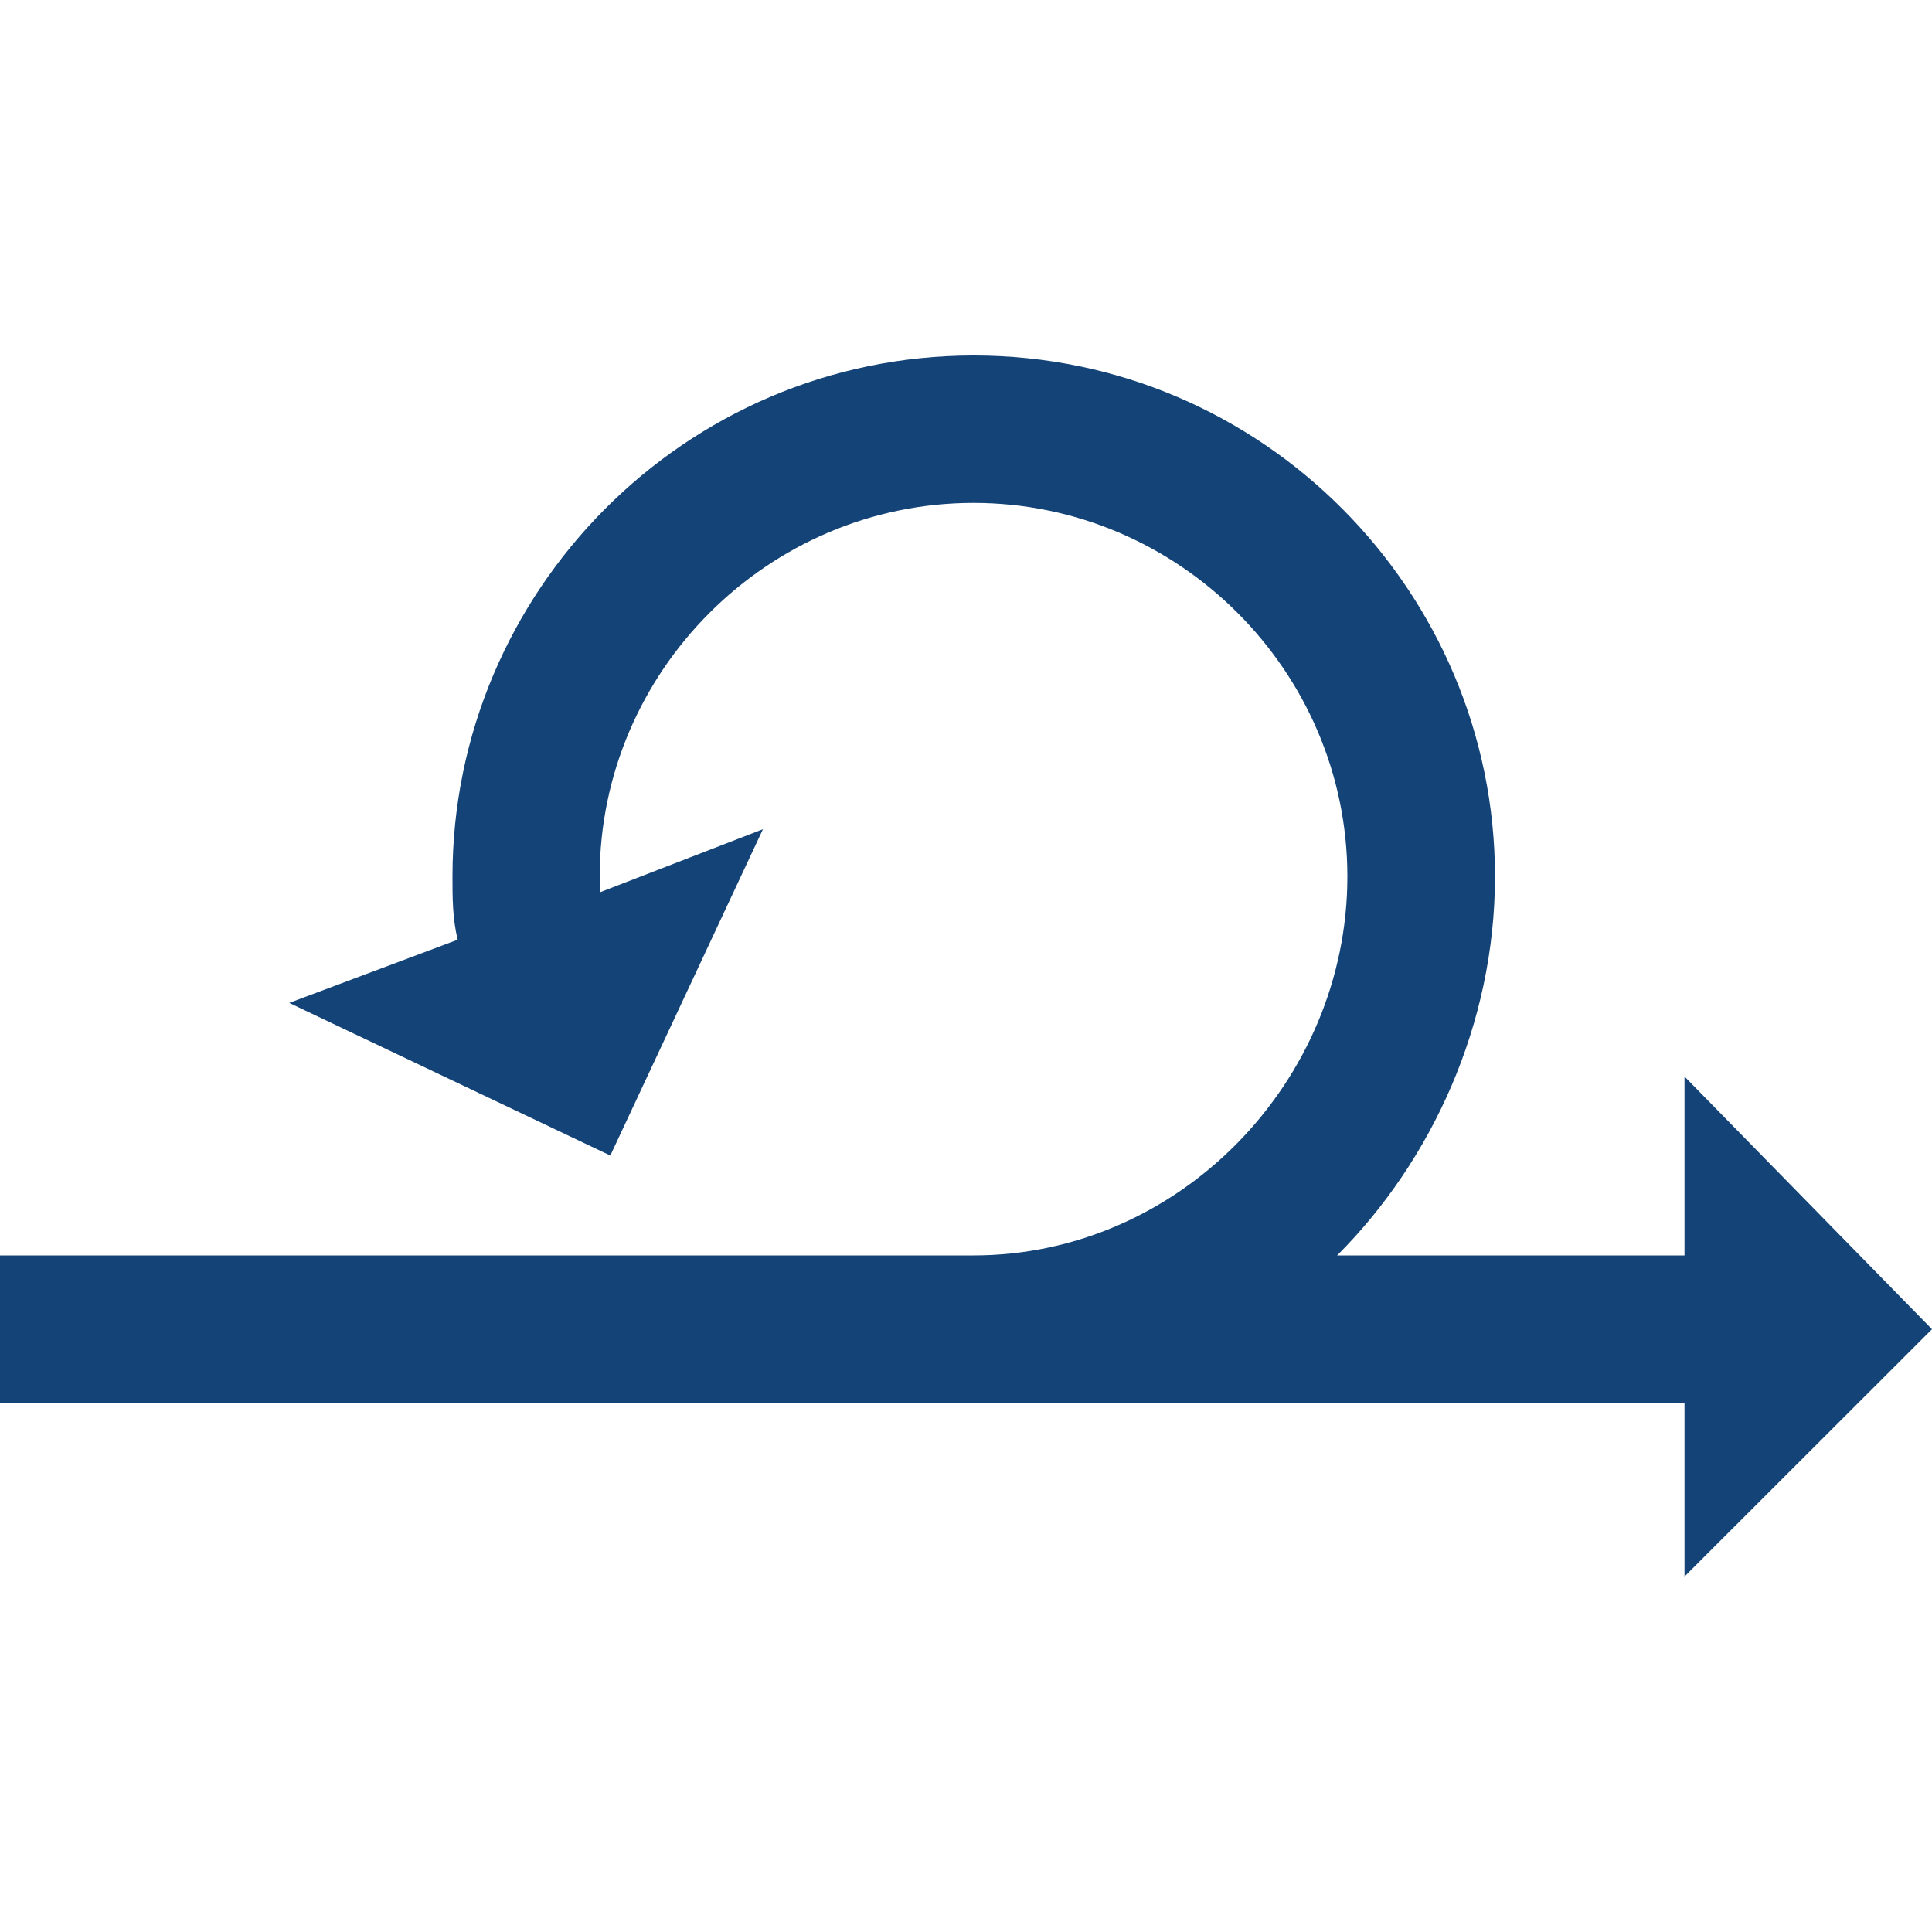
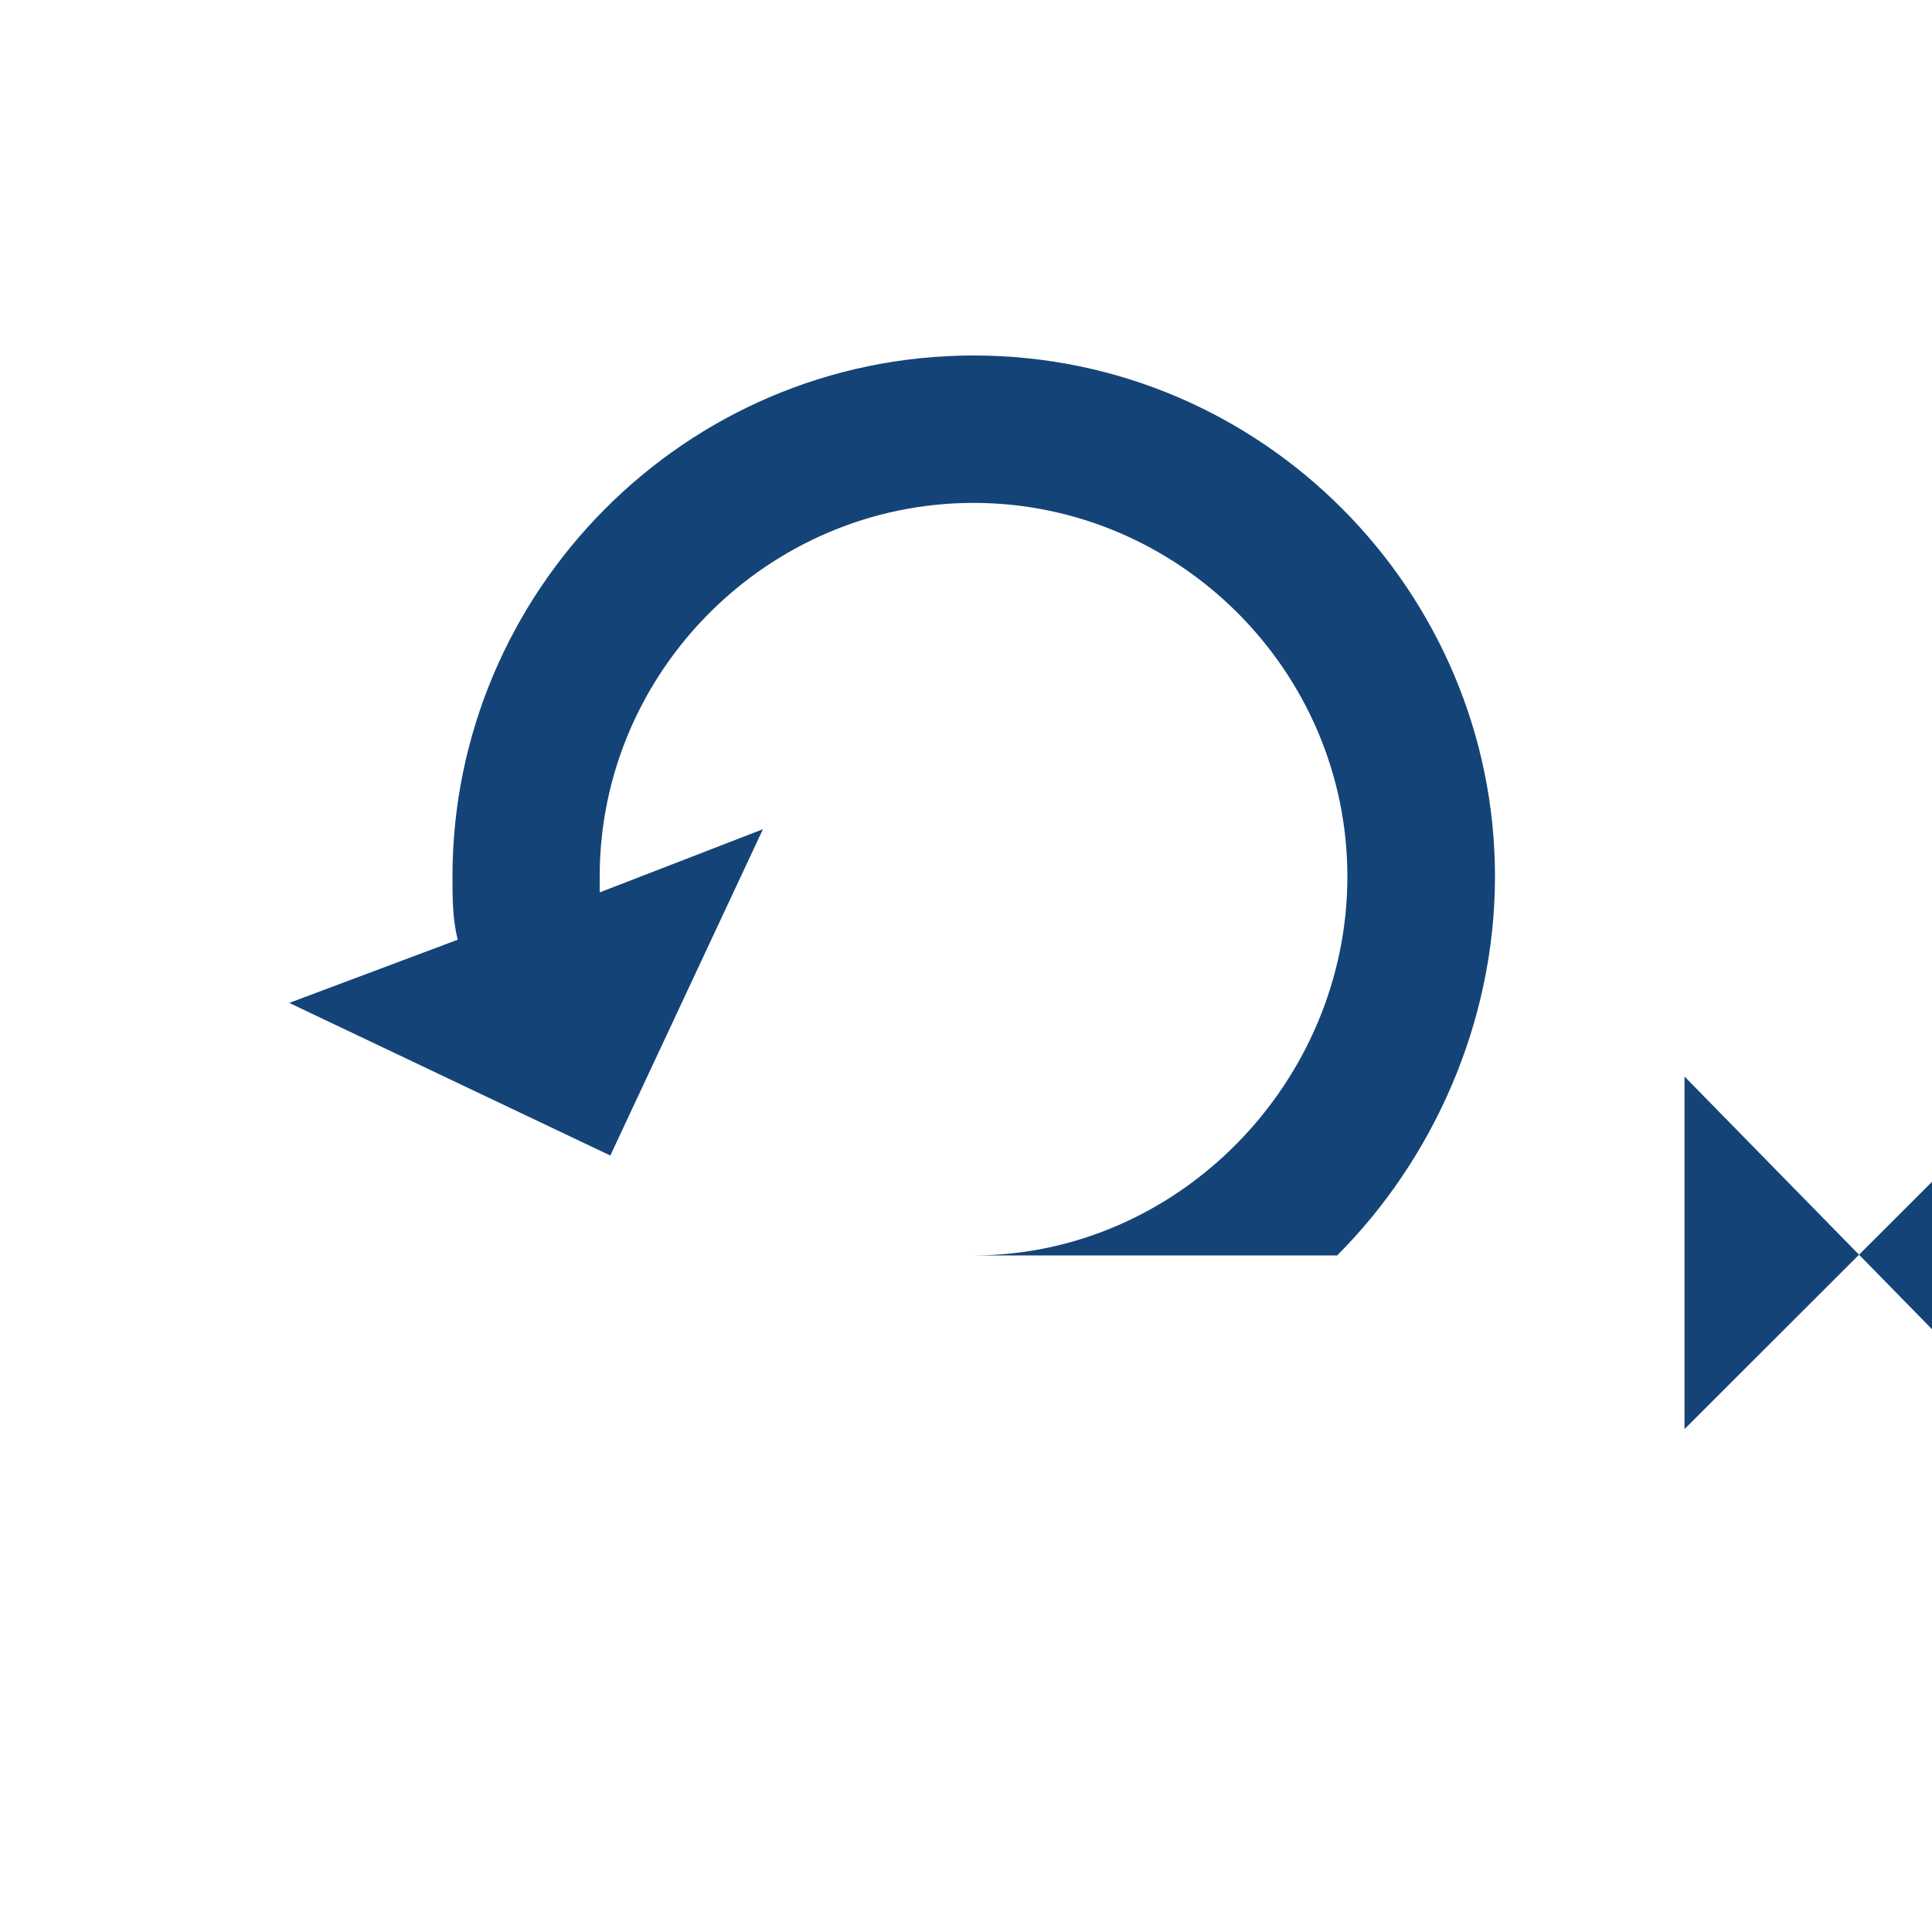
<svg xmlns="http://www.w3.org/2000/svg" id="Ebene_1" data-name="Ebene 1" viewBox="0 0 100 100">
  <defs>
    <style>
      .cls-1 {
        fill: #144477;
        fill-rule: evenodd;
        stroke-width: 0px;
      }
    </style>
  </defs>
-   <path class="cls-1" d="m100,68.8l-12.81-13.08v9.26h-17.98c4.9-4.9,8.17-11.99,8.17-19.61,0-14.71-11.99-26.97-26.98-26.97s-26.98,12.26-26.98,26.97c0,1.09,0,2.18.27,3.27l-8.72,3.27,16.62,7.9,7.9-16.89-8.45,3.27v-.82c0-10.62,8.72-19.34,19.35-19.34s19.35,8.72,19.35,19.34-8.72,19.61-19.35,19.61H0v7.63h87.19v8.99l12.81-12.8h0Z" />
+   <path class="cls-1" d="m100,68.8l-12.81-13.08v9.26h-17.98c4.9-4.9,8.17-11.99,8.17-19.61,0-14.71-11.99-26.97-26.98-26.97s-26.98,12.26-26.98,26.97c0,1.09,0,2.18.27,3.27l-8.72,3.27,16.62,7.9,7.9-16.89-8.45,3.27v-.82c0-10.62,8.72-19.34,19.35-19.34s19.35,8.72,19.35,19.34-8.72,19.61-19.35,19.61H0h87.19v8.99l12.81-12.8h0Z" />
</svg>